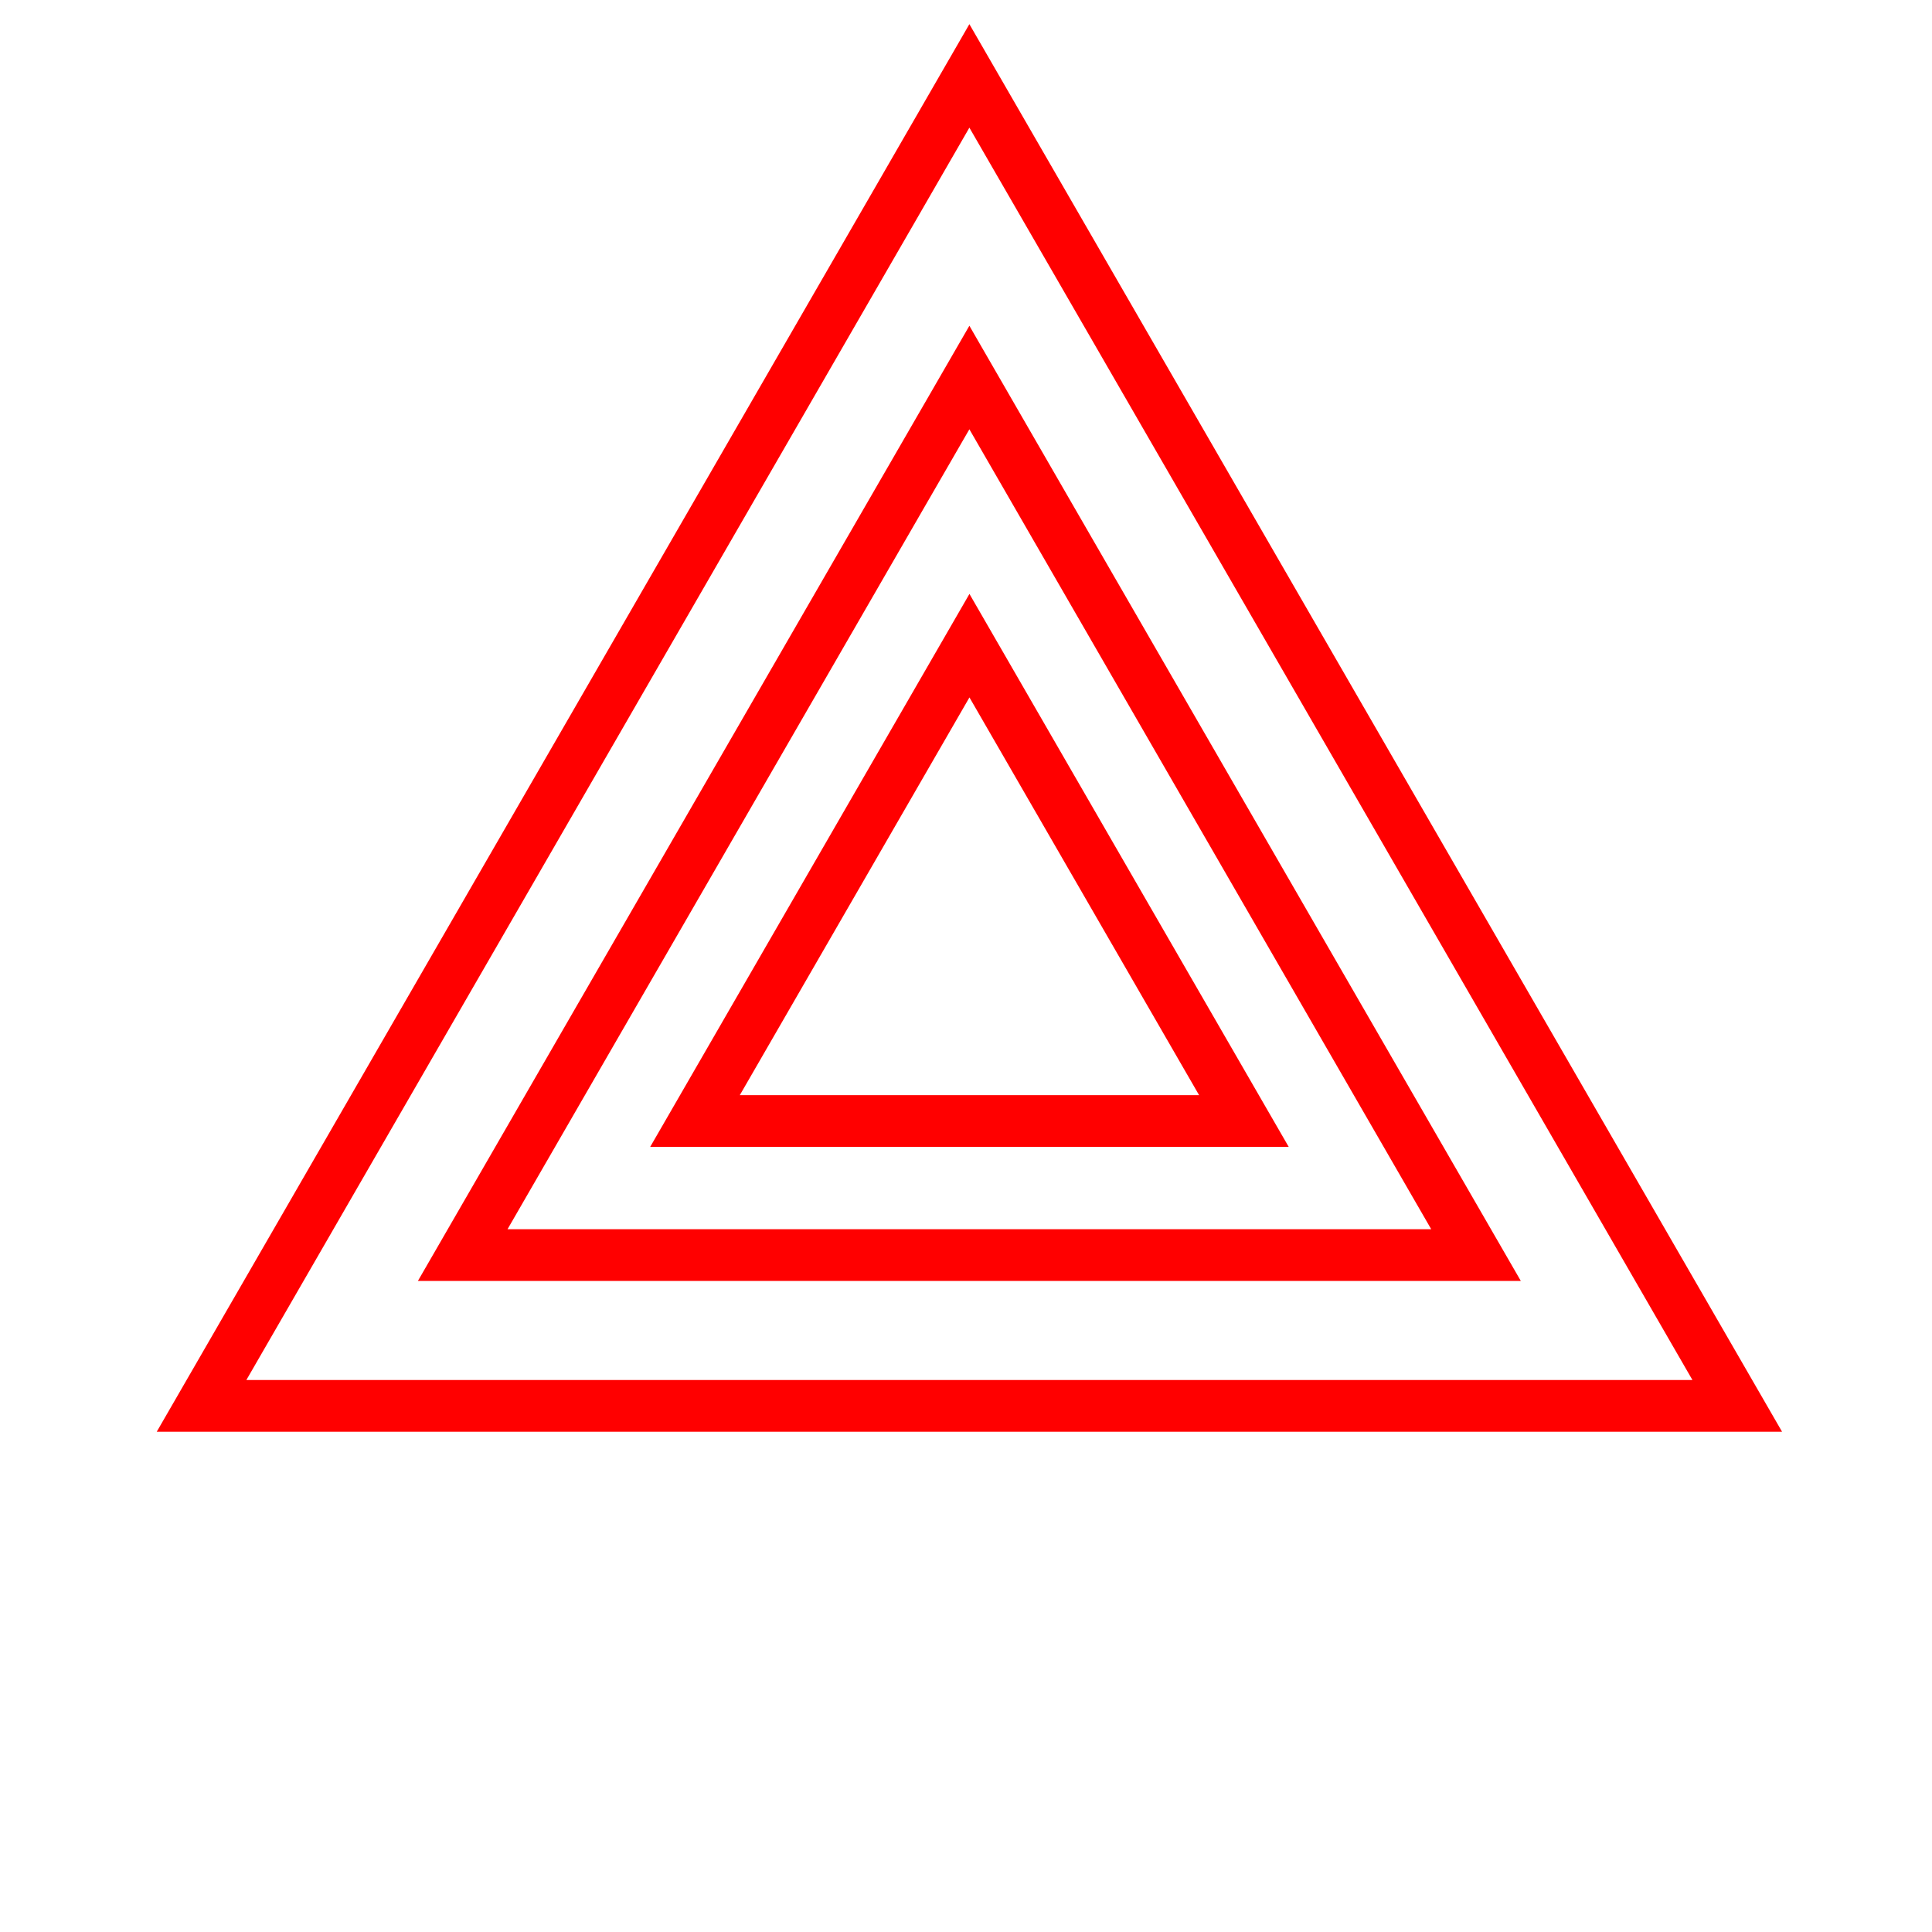
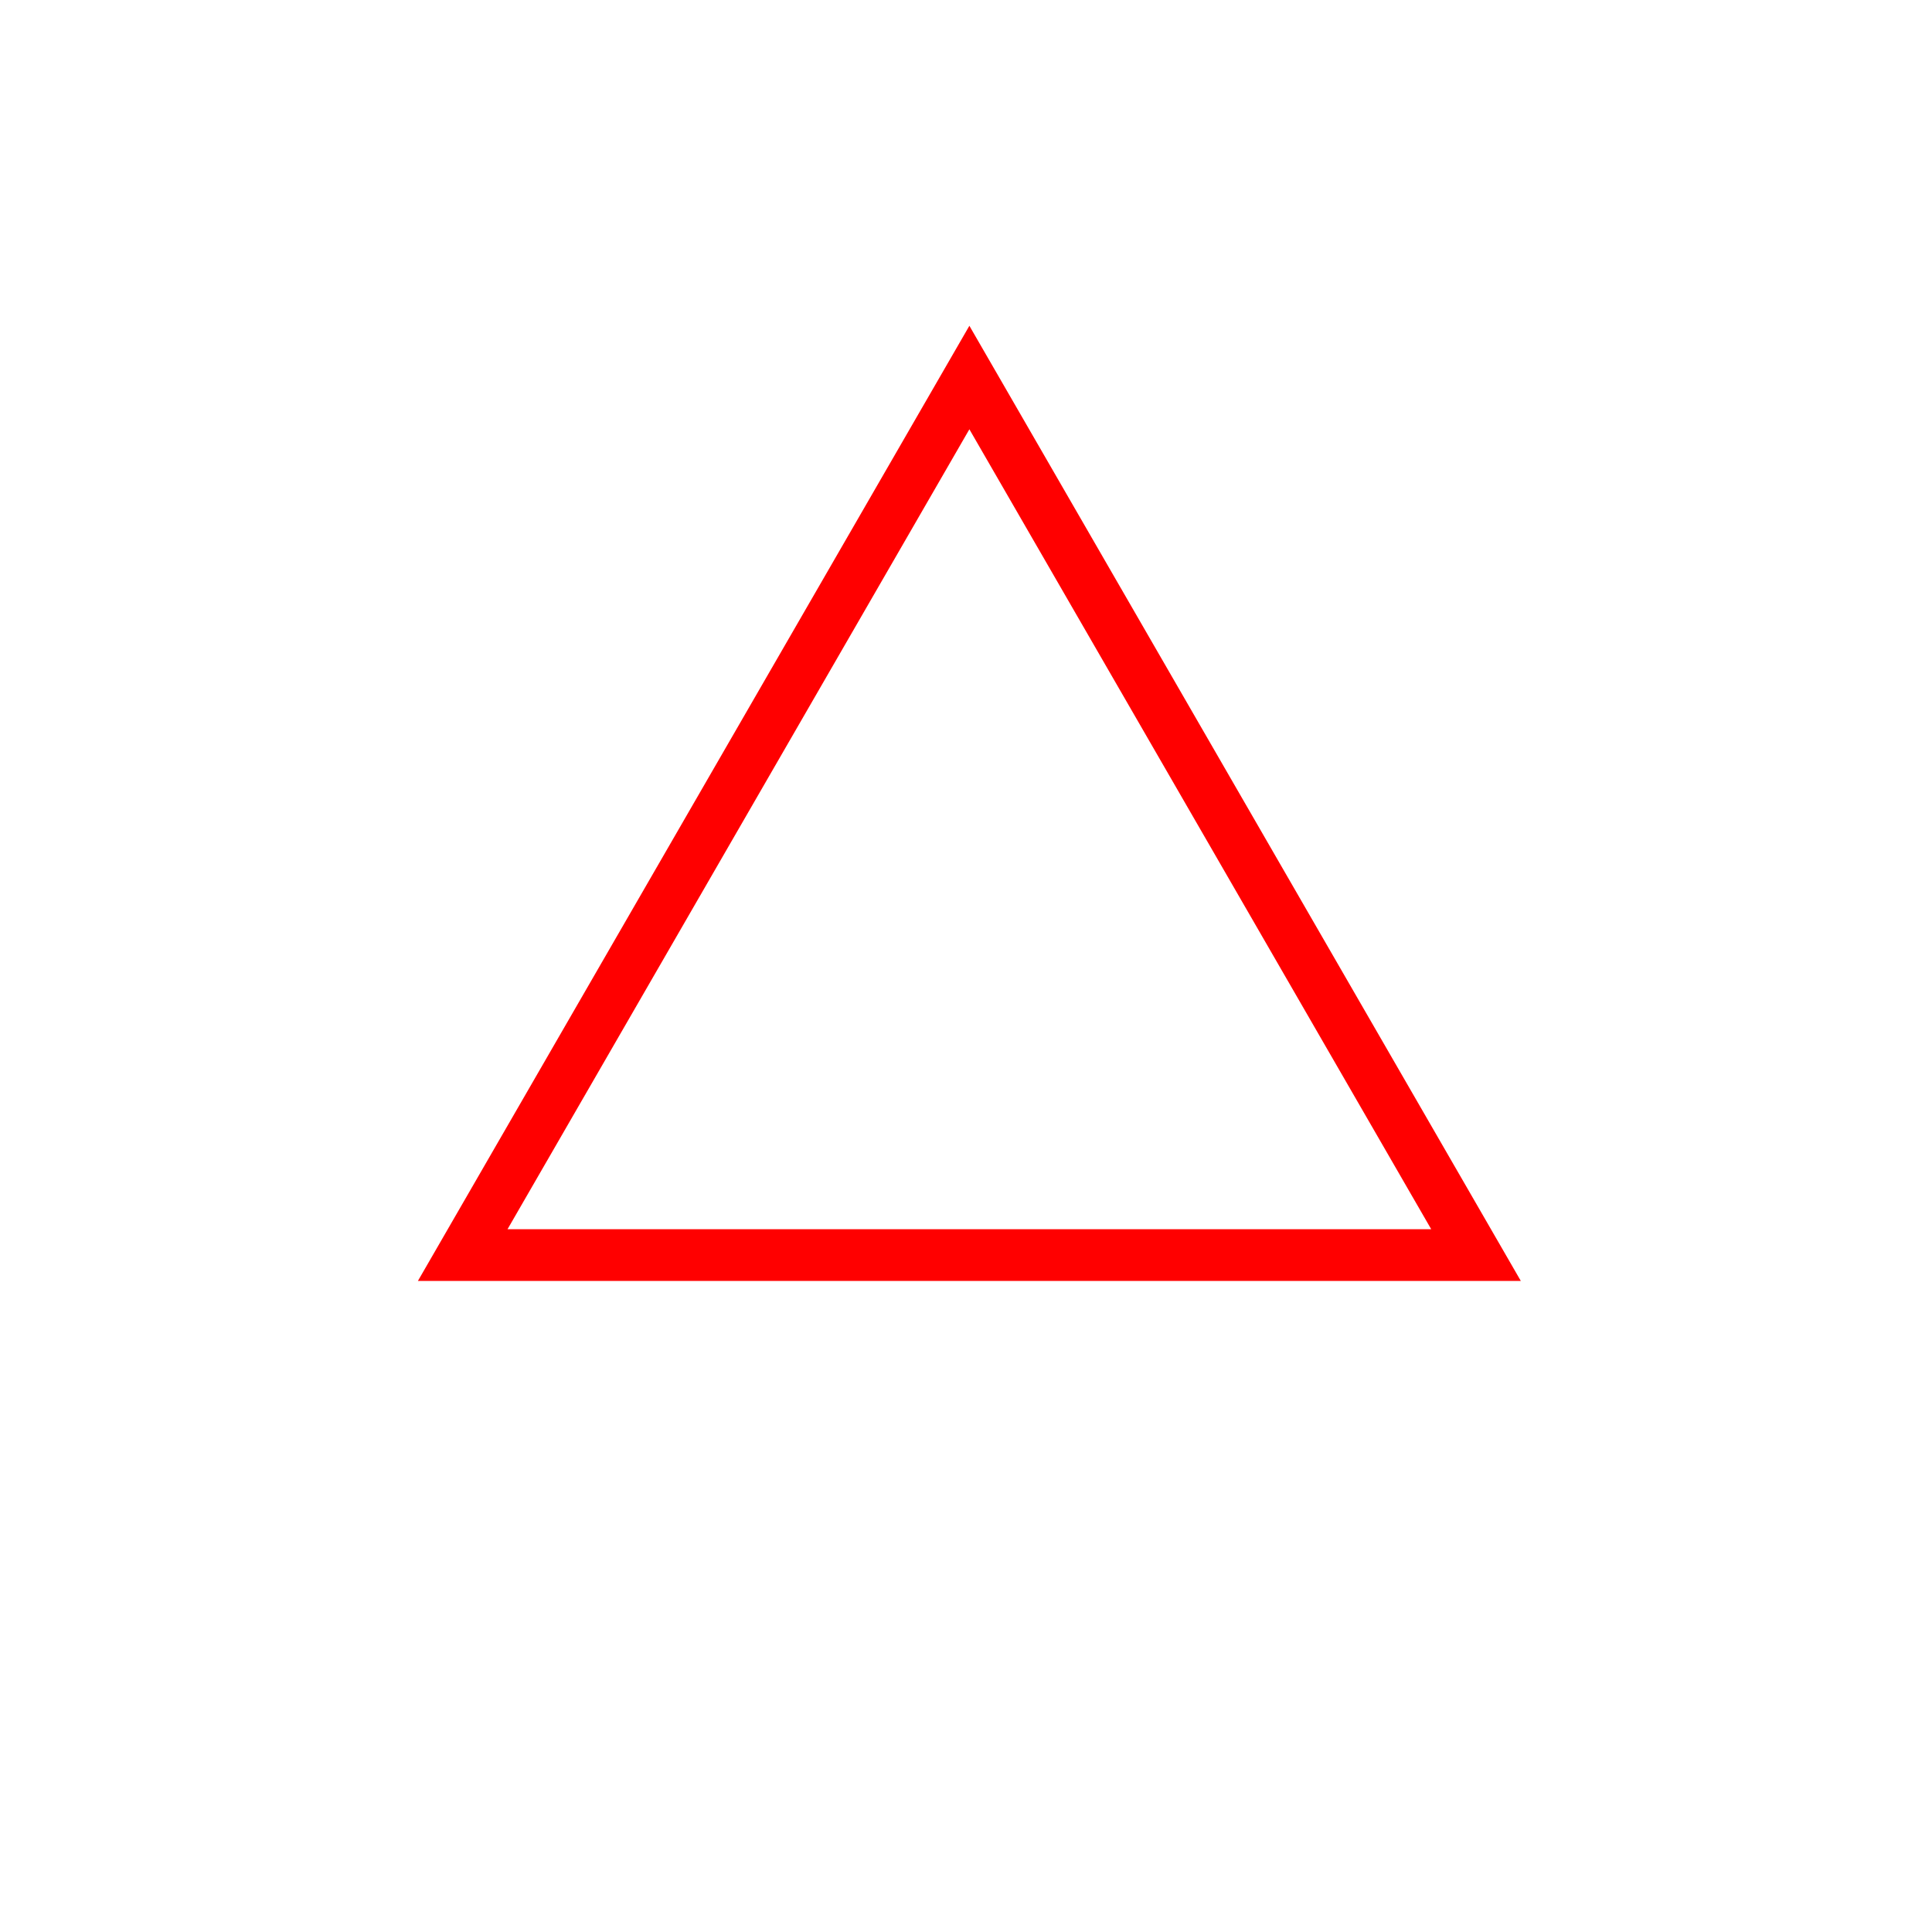
<svg xmlns="http://www.w3.org/2000/svg" width="56" height="56" viewBox="0 0 56 56" fill="none">
-   <path d="M5.842 40.75L28.098 2.2L50.355 40.75H5.842Z" stroke="#FF0000" stroke-width="1.5" />
  <path d="M13.412 36.379L28.098 10.943L42.783 36.379H13.412Z" stroke="#FF0000" stroke-width="1.5" />
-   <path d="M20.145 32.493L28.1 18.715L36.055 32.493H20.145Z" stroke="#FF0000" stroke-width="1.5" />
</svg>